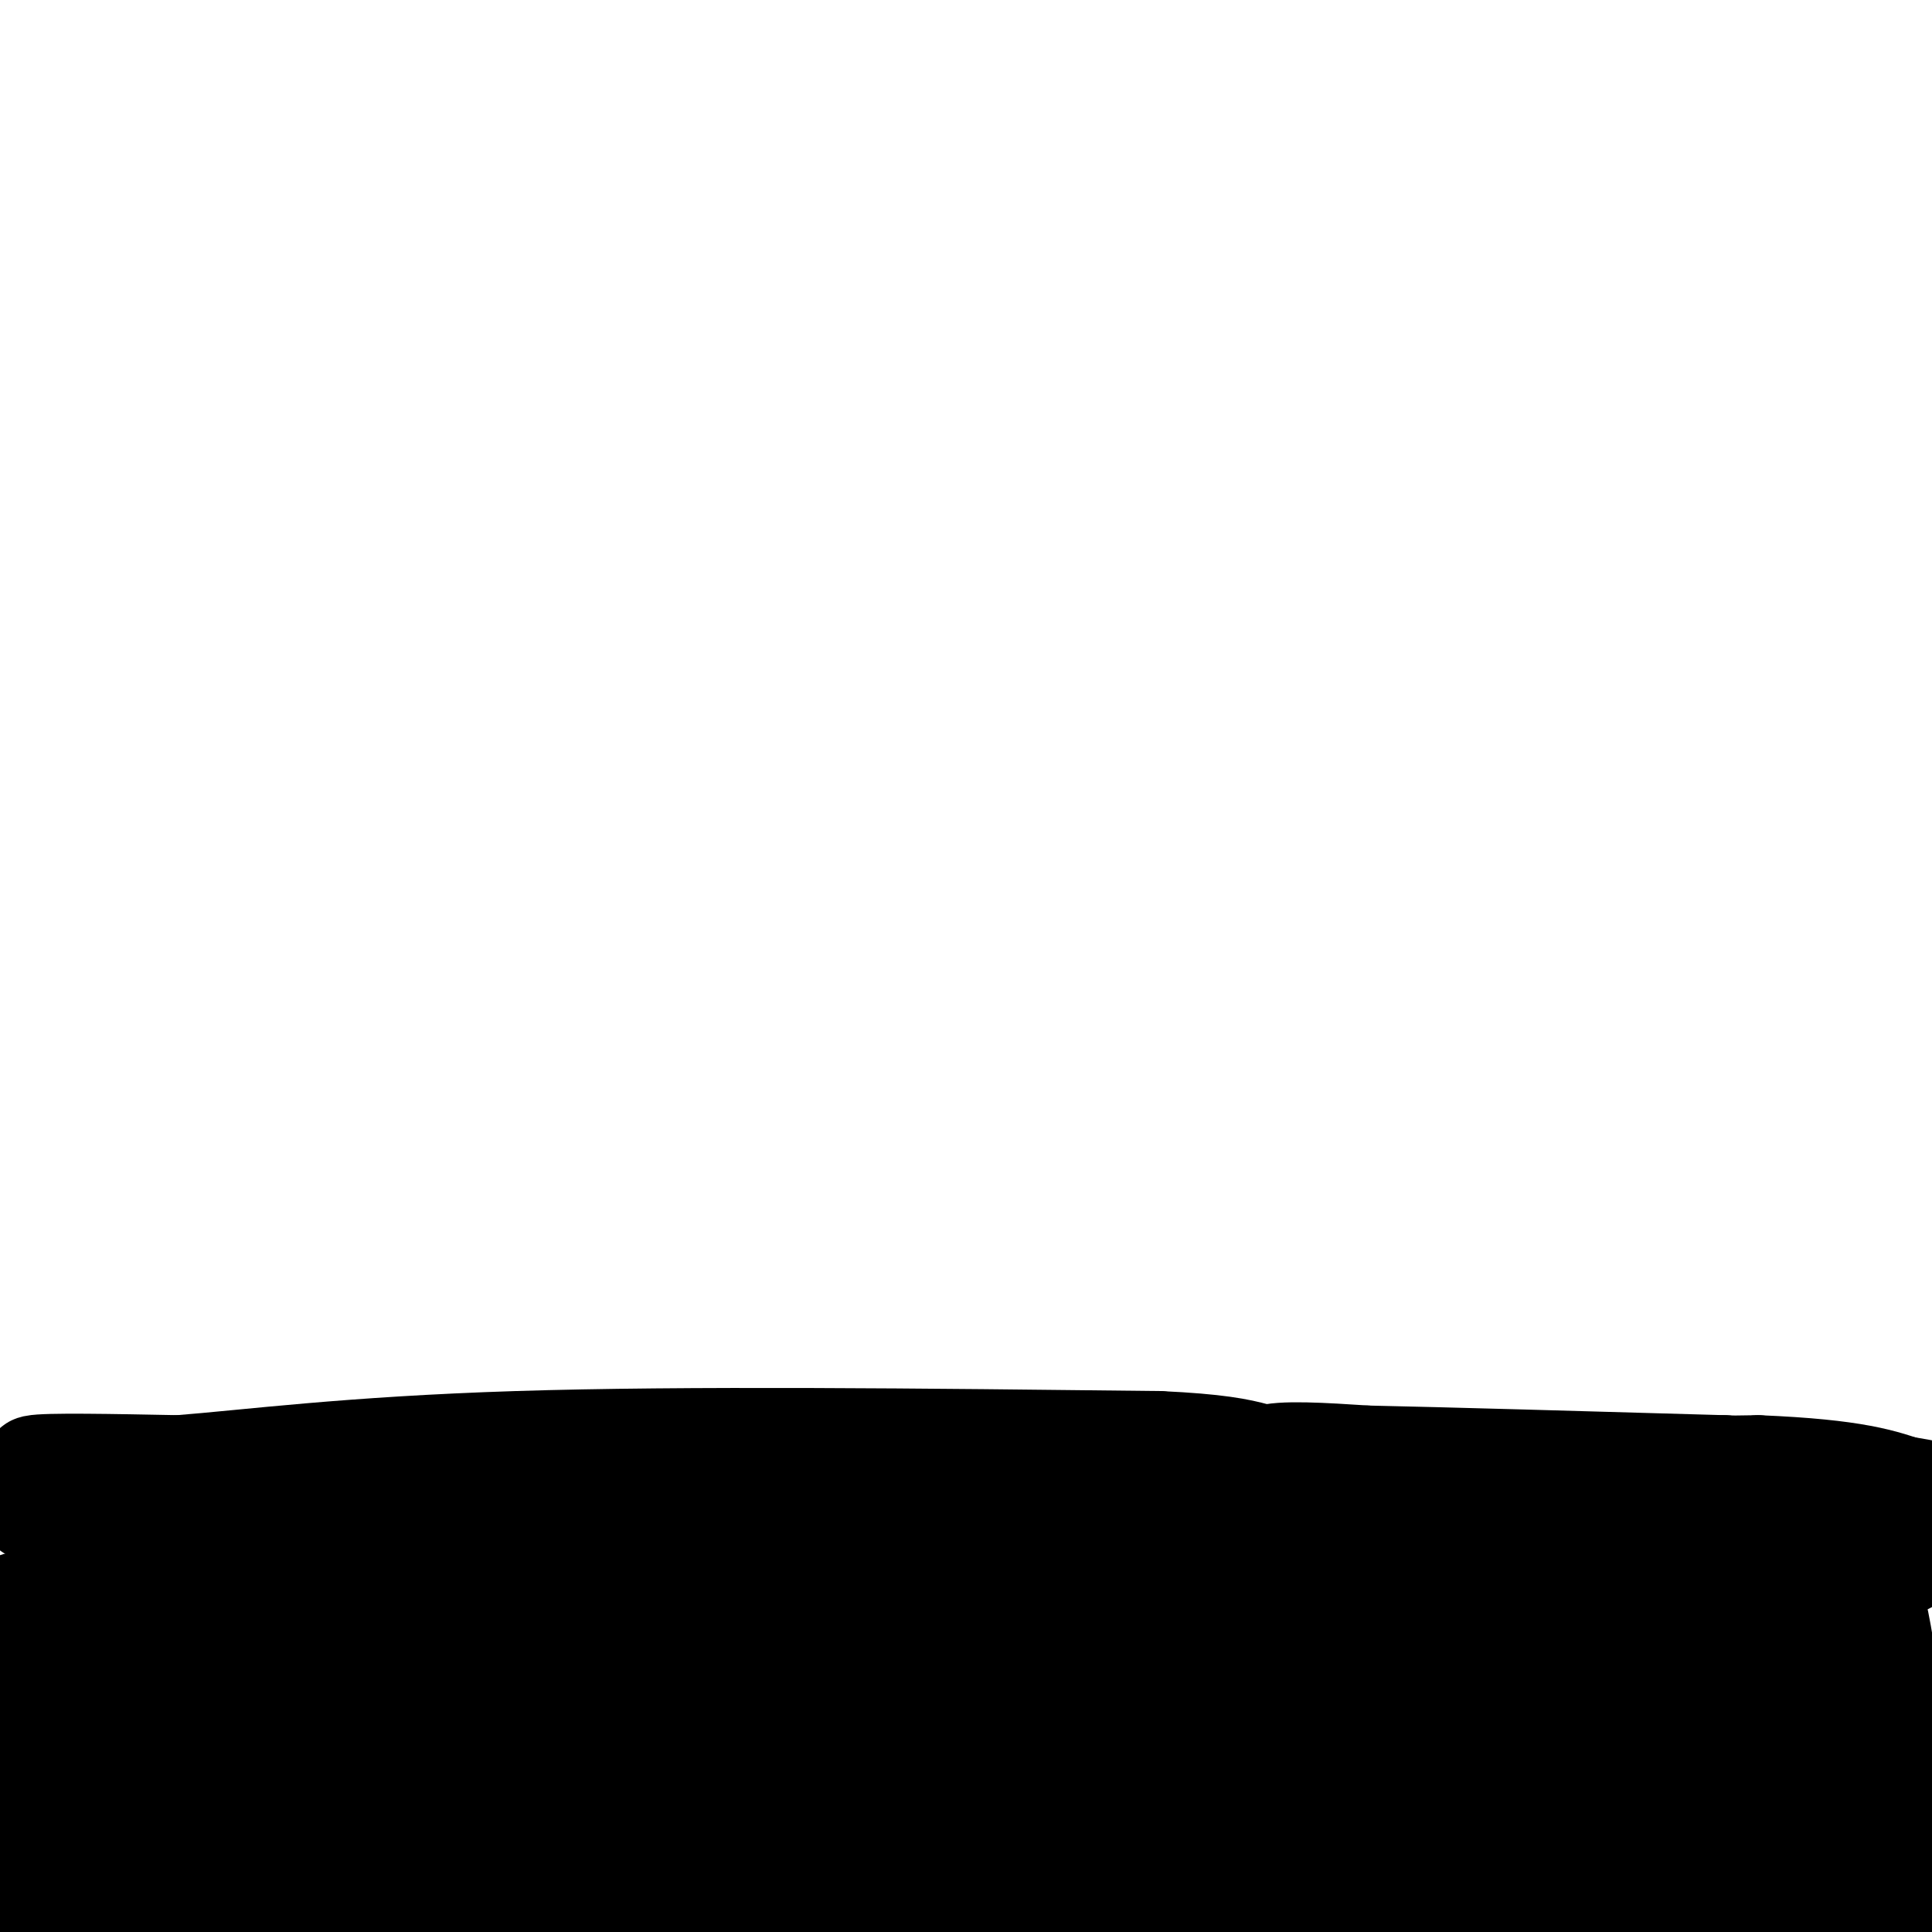
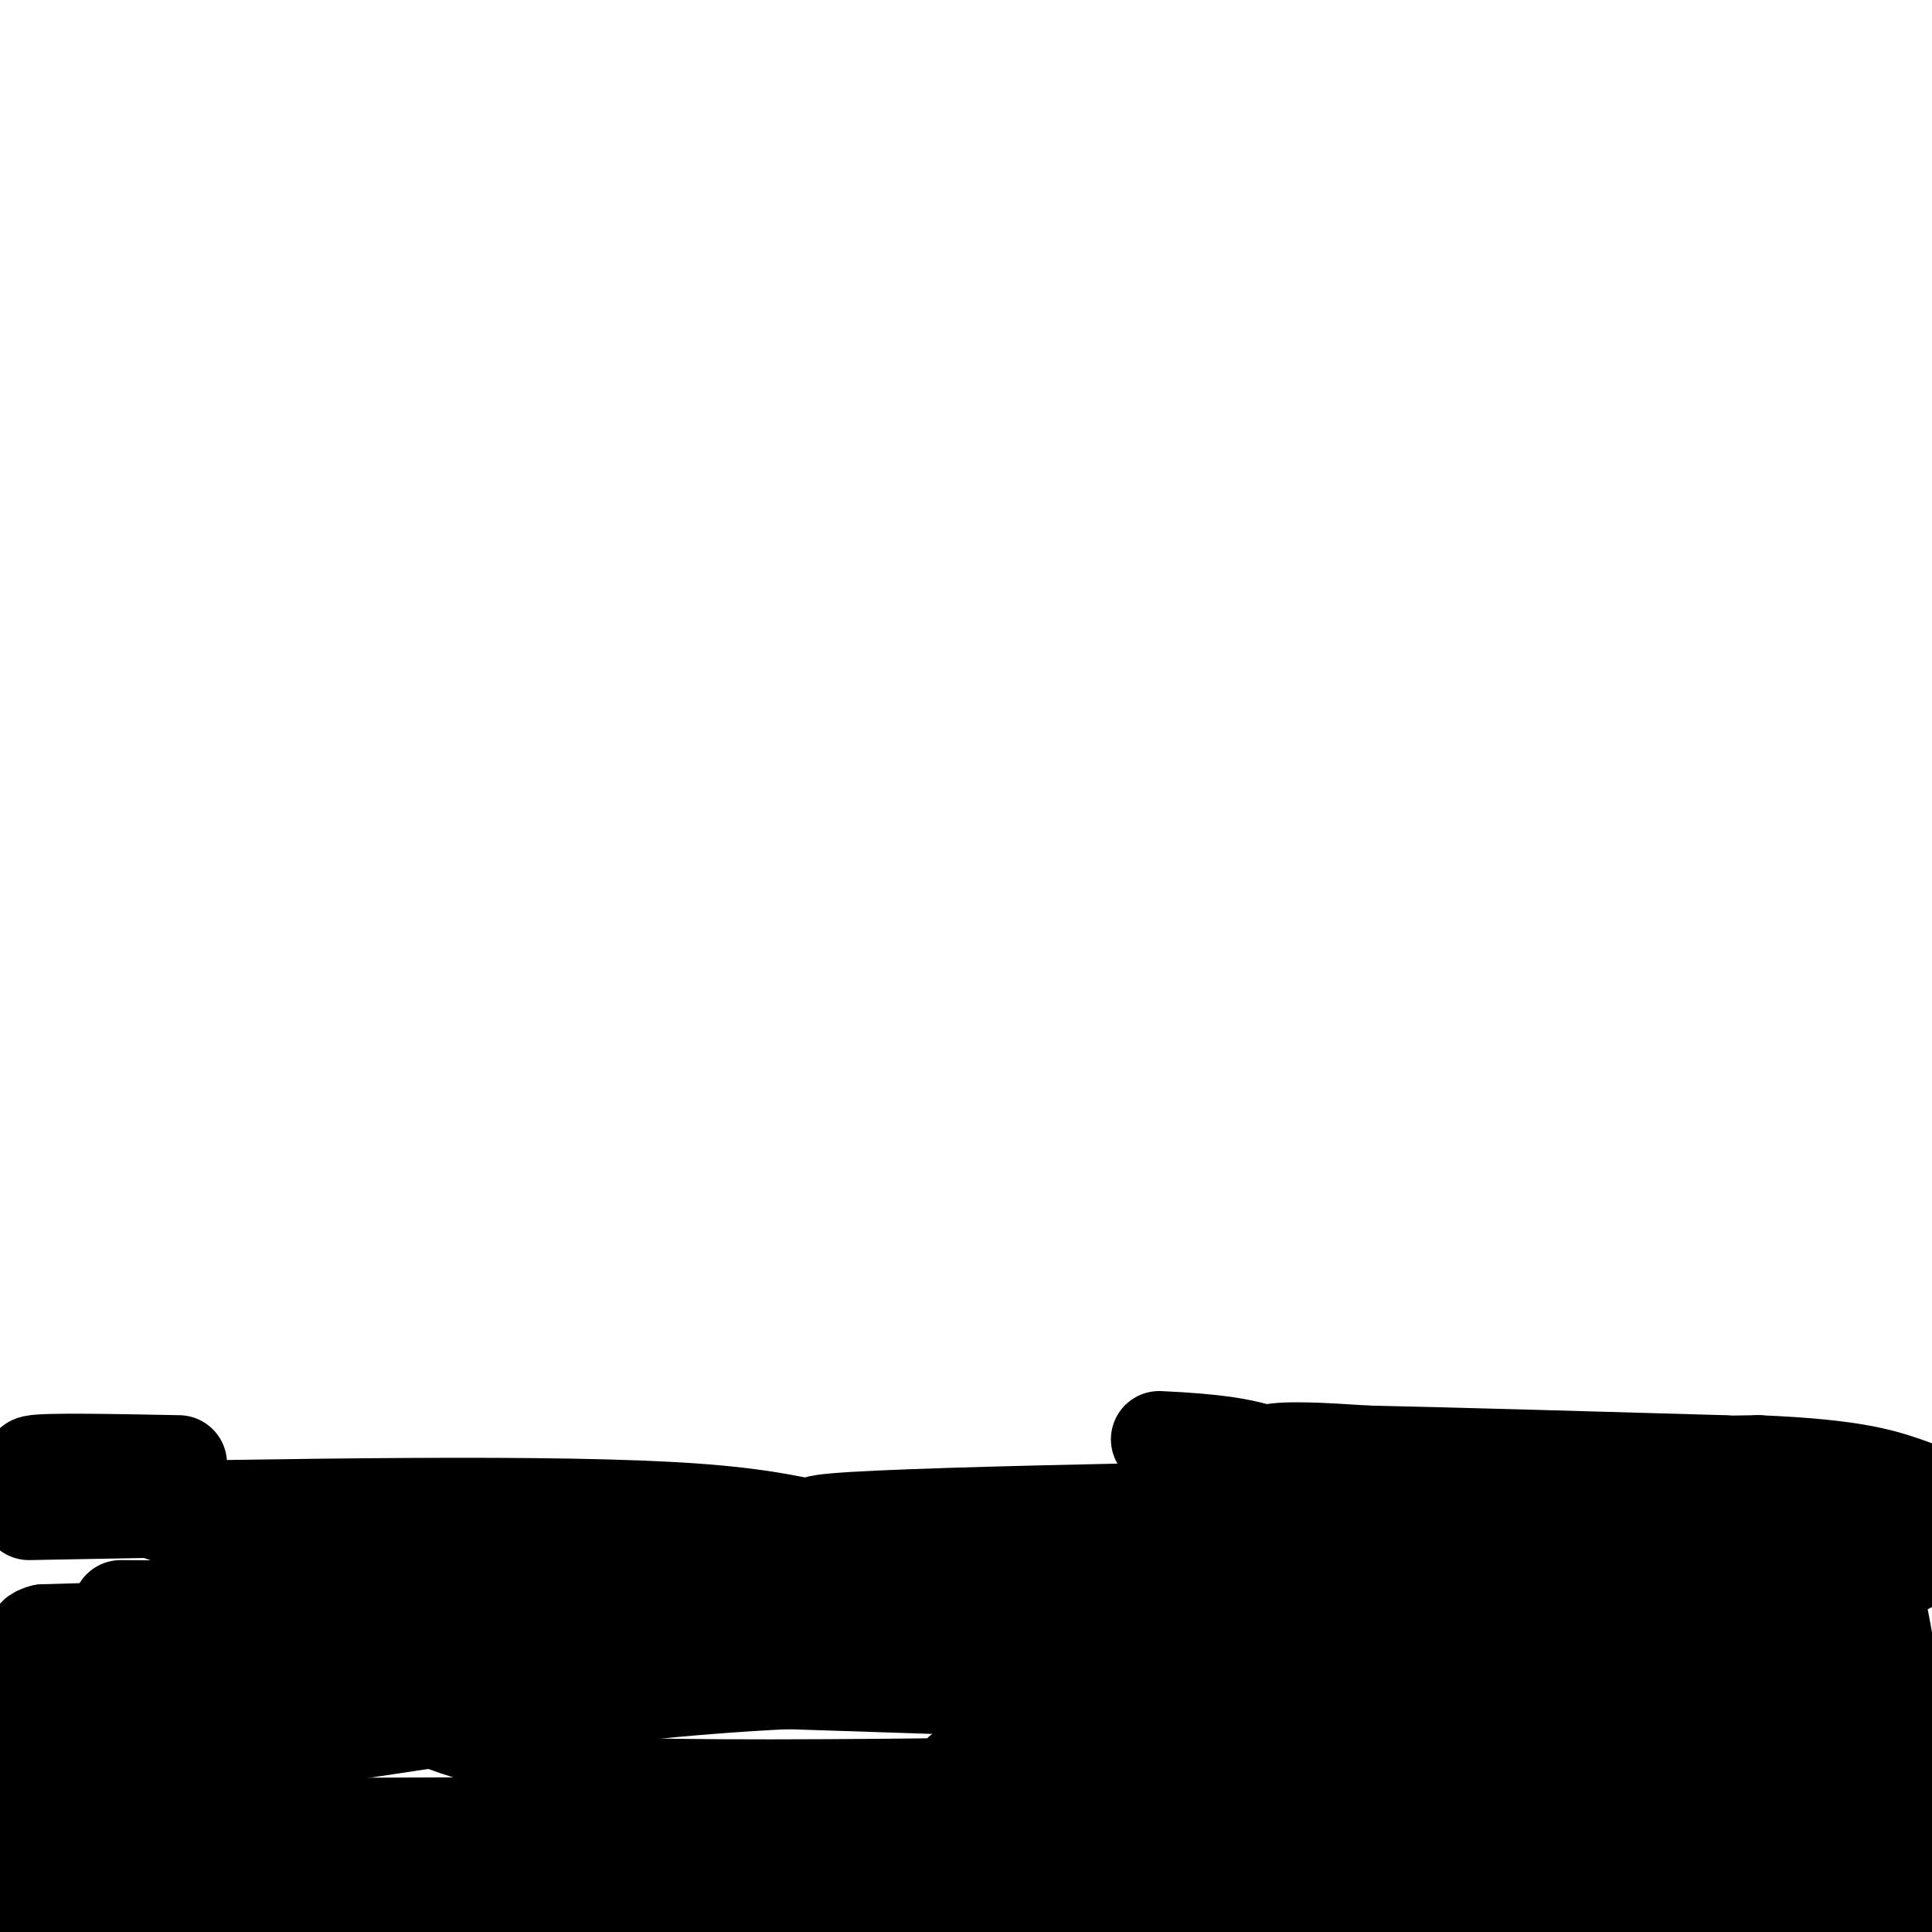
<svg xmlns="http://www.w3.org/2000/svg" viewBox="0 0 400 400" version="1.1">
  <g fill="none" stroke="#000000" stroke-width="20" stroke-linecap="round" stroke-linejoin="round">
    <path d="M6,313c54.844,-1.022 109.689,-2.044 138,0c28.311,2.044 30.089,7.156 62,10c31.911,2.844 93.956,3.422 156,4" />
    <path d="M362,327c28.734,0.708 22.568,0.478 22,0c-0.568,-0.478 4.463,-1.206 8,-2c3.537,-0.794 5.582,-1.656 0,-3c-5.582,-1.344 -18.791,-3.172 -32,-5" />
    <path d="M360,317c-9.631,-1.250 -17.708,-1.875 -24,0c-6.292,1.875 -10.798,6.250 -47,8c-36.202,1.750 -104.101,0.875 -172,0" />
    <path d="M117,325c-34.552,0.478 -34.931,1.675 -38,0c-3.069,-1.675 -8.826,-6.220 -16,-8c-7.174,-1.780 -15.764,-0.794 -23,-2c-7.236,-1.206 -13.118,-4.603 -19,-8" />
    <path d="M21,307c-7.400,-2.133 -16.400,-3.467 -14,-4c2.400,-0.533 16.200,-0.267 30,0" />
-     <path d="M37,303c14.311,-1.111 35.089,-3.889 70,-5c34.911,-1.111 83.956,-0.556 133,0" />
    <path d="M240,298c24.244,1.111 18.356,3.889 34,5c15.644,1.111 52.822,0.556 90,0" />
    <path d="M364,303c20.333,0.833 26.167,2.917 32,5" />
    <path d="M348,311c-78.708,1.238 -157.417,2.476 -175,4c-17.583,1.524 25.958,3.333 79,4c53.042,0.667 115.583,0.190 140,0c24.417,-0.190 10.708,-0.095 -3,0" />
    <path d="M389,319c-20.012,-0.119 -68.542,-0.417 -118,2c-49.458,2.417 -99.845,7.548 -141,10c-41.155,2.452 -73.077,2.226 -105,2" />
-     <path d="M25,333c-22.467,-0.178 -26.133,-1.622 -18,-2c8.133,-0.378 28.067,0.311 48,1" />
    <path d="M55,332c35.156,0.556 99.044,1.444 155,4c55.956,2.556 103.978,6.778 152,11" />
    <path d="M362,347c30.226,2.214 29.792,2.250 20,3c-9.792,0.750 -28.940,2.214 -67,2c-38.060,-0.214 -95.030,-2.107 -152,-4" />
    <path d="M163,348c-44.345,2.155 -79.208,9.542 -102,12c-22.792,2.458 -33.512,-0.012 -42,0c-8.488,0.012 -14.744,2.506 -21,5" />
    <path d="M5,372c-7.933,2.778 -15.867,5.556 38,6c53.867,0.444 169.533,-1.444 230,0c60.467,1.444 65.733,6.222 71,11" />
    <path d="M344,389c27.400,3.622 60.400,7.178 35,8c-25.400,0.822 -109.200,-1.089 -193,-3" />
    <path d="M186,394c-62.511,-1.222 -122.289,-2.778 -153,-2c-30.711,0.778 -32.356,3.889 -34,7" />
    <path d="M0,399c0.000,0.000 1.000,1.000 1,1" />
    <path d="M211,399c72.844,-2.689 145.689,-5.378 175,-7c29.311,-1.622 15.089,-2.178 9,-5c-6.089,-2.822 -4.044,-7.911 -2,-13" />
    <path d="M393,374c-1.422,-11.978 -3.978,-35.422 -4,-39c-0.022,-3.578 2.489,12.711 5,29" />
    <path d="M394,364c1.922,12.270 4.226,28.443 3,34c-1.226,5.557 -5.984,0.496 -13,-15c-7.016,-15.496 -16.290,-41.427 -20,-42c-3.710,-0.573 -1.855,24.214 0,49" />
    <path d="M364,390c-2.372,-7.282 -8.303,-49.988 -15,-49c-6.697,0.988 -14.159,45.668 -22,53c-7.841,7.332 -16.060,-22.684 -20,-38c-3.940,-15.316 -3.599,-15.931 -16,-12c-12.401,3.931 -37.543,12.409 -55,17c-17.457,4.591 -27.228,5.296 -37,6" />
-     <path d="M199,367c-20.256,0.389 -52.394,-1.639 -71,-1c-18.606,0.639 -23.678,3.944 -38,4c-14.322,0.056 -37.894,-3.139 -34,-3c3.894,0.139 35.256,3.611 99,4c63.744,0.389 159.872,-2.306 256,-5" />
    <path d="M388,366c-100.833,2.333 -201.667,4.667 -248,4c-46.333,-0.667 -38.167,-4.333 -30,-8" />
    <path d="M110,362c-10.702,-2.738 -22.458,-5.583 -26,-10c-3.542,-4.417 1.131,-10.405 -10,-13c-11.131,-2.595 -38.065,-1.798 -65,-1" />
    <path d="M9,338c-6.988,1.702 8.042,6.458 14,9c5.958,2.542 2.845,2.869 0,3c-2.845,0.131 -5.423,0.065 -8,0" />
    <path d="M15,350c-6.405,0.631 -18.417,2.208 -2,2c16.417,-0.208 61.262,-2.202 100,-5c38.738,-2.798 71.369,-6.399 104,-10" />
-     <path d="M217,337c31.630,-2.622 58.705,-4.177 84,-1c25.295,3.177 48.810,11.086 58,16c9.190,4.914 4.054,6.833 -5,9c-9.054,2.167 -22.027,4.584 -35,7" />
-     <path d="M319,368c-5.827,1.223 -2.896,0.781 -1,3c1.896,2.219 2.756,7.100 8,1c5.244,-6.100 14.874,-23.181 19,-31c4.126,-7.819 2.750,-6.377 -1,-8c-3.750,-1.623 -9.875,-6.312 -16,-11" />
+     <path d="M217,337c25.295,3.177 48.810,11.086 58,16c9.190,4.914 4.054,6.833 -5,9c-9.054,2.167 -22.027,4.584 -35,7" />
    <path d="M328,322c-7.892,-3.797 -19.620,-7.791 -29,-9c-9.380,-1.209 -16.410,0.367 -22,0c-5.590,-0.367 -9.740,-2.676 -12,-5c-2.260,-2.324 -2.630,-4.662 -3,-7" />
    <path d="M262,301c3.000,-1.167 12.000,-0.583 21,0" />
    <path d="M283,301c15.833,0.333 44.917,1.167 74,2" />
-     <path d="M357,303c19.167,1.167 30.083,3.083 41,5" />
    <path d="M370,339c-19.167,24.250 -38.333,48.500 -39,49c-0.667,0.500 17.167,-22.750 35,-46" />
    <path d="M366,342c4.167,-2.333 -2.917,14.833 -10,32" />
  </g>
</svg>